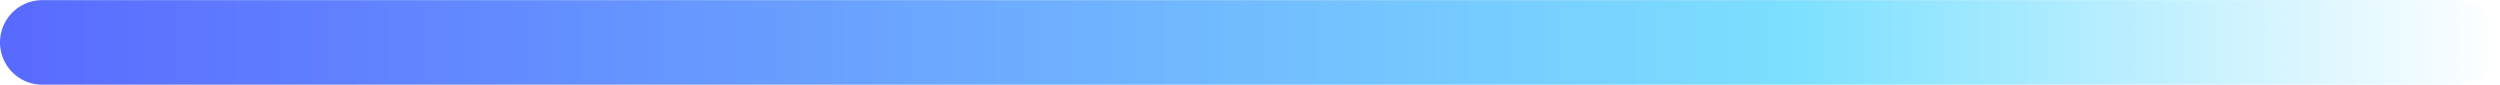
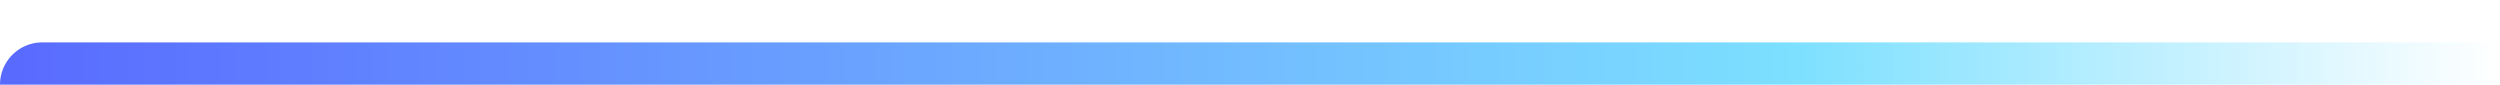
<svg xmlns="http://www.w3.org/2000/svg" width="144.844" height="4.907" viewBox="0 0 144.844 4.907">
  <defs>
    <style>
      .cls-1 {
        fill-rule: evenodd;
        fill: url(#linear-gradient);
      }
    </style>
    <linearGradient id="linear-gradient" x1="543.781" y1="339.985" x2="688.625" y2="339.985" gradientUnits="userSpaceOnUse">
      <stop offset="0" stop-color="#596aff" />
      <stop offset="0.645" stop-color="#79d4ff" />
      <stop offset="0.719" stop-color="#7de0ff" />
      <stop offset="1" stop-color="#7de0ff" stop-opacity="0" />
    </linearGradient>
  </defs>
-   <path id="top_line_04_1.svg" class="cls-1" d="M688.636,339.987h0a2.45,2.45,0,0,0-2.45-2.449H546.231a2.45,2.45,0,0,0,0,4.9H686.186A2.449,2.449,0,0,0,688.636,339.987Z" transform="translate(-543.781 -337.531)" />
+   <path id="top_line_04_1.svg" class="cls-1" d="M688.636,339.987h0H546.231a2.45,2.45,0,0,0,0,4.9H686.186A2.449,2.449,0,0,0,688.636,339.987Z" transform="translate(-543.781 -337.531)" />
</svg>